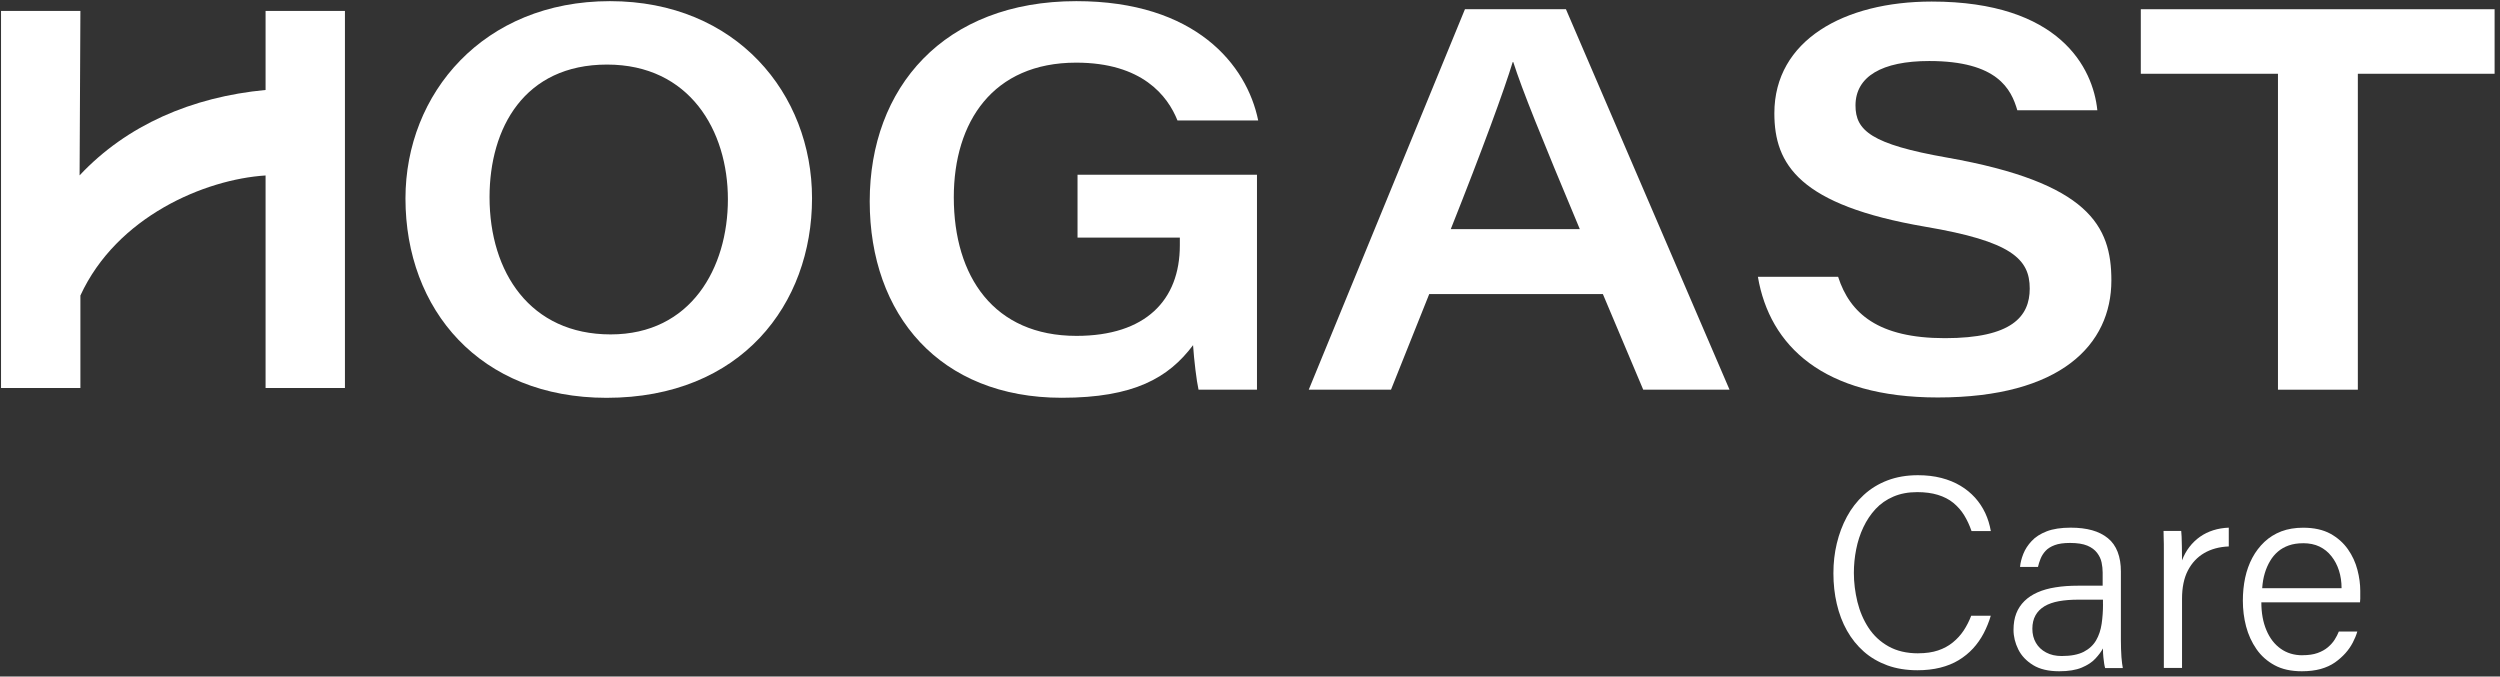
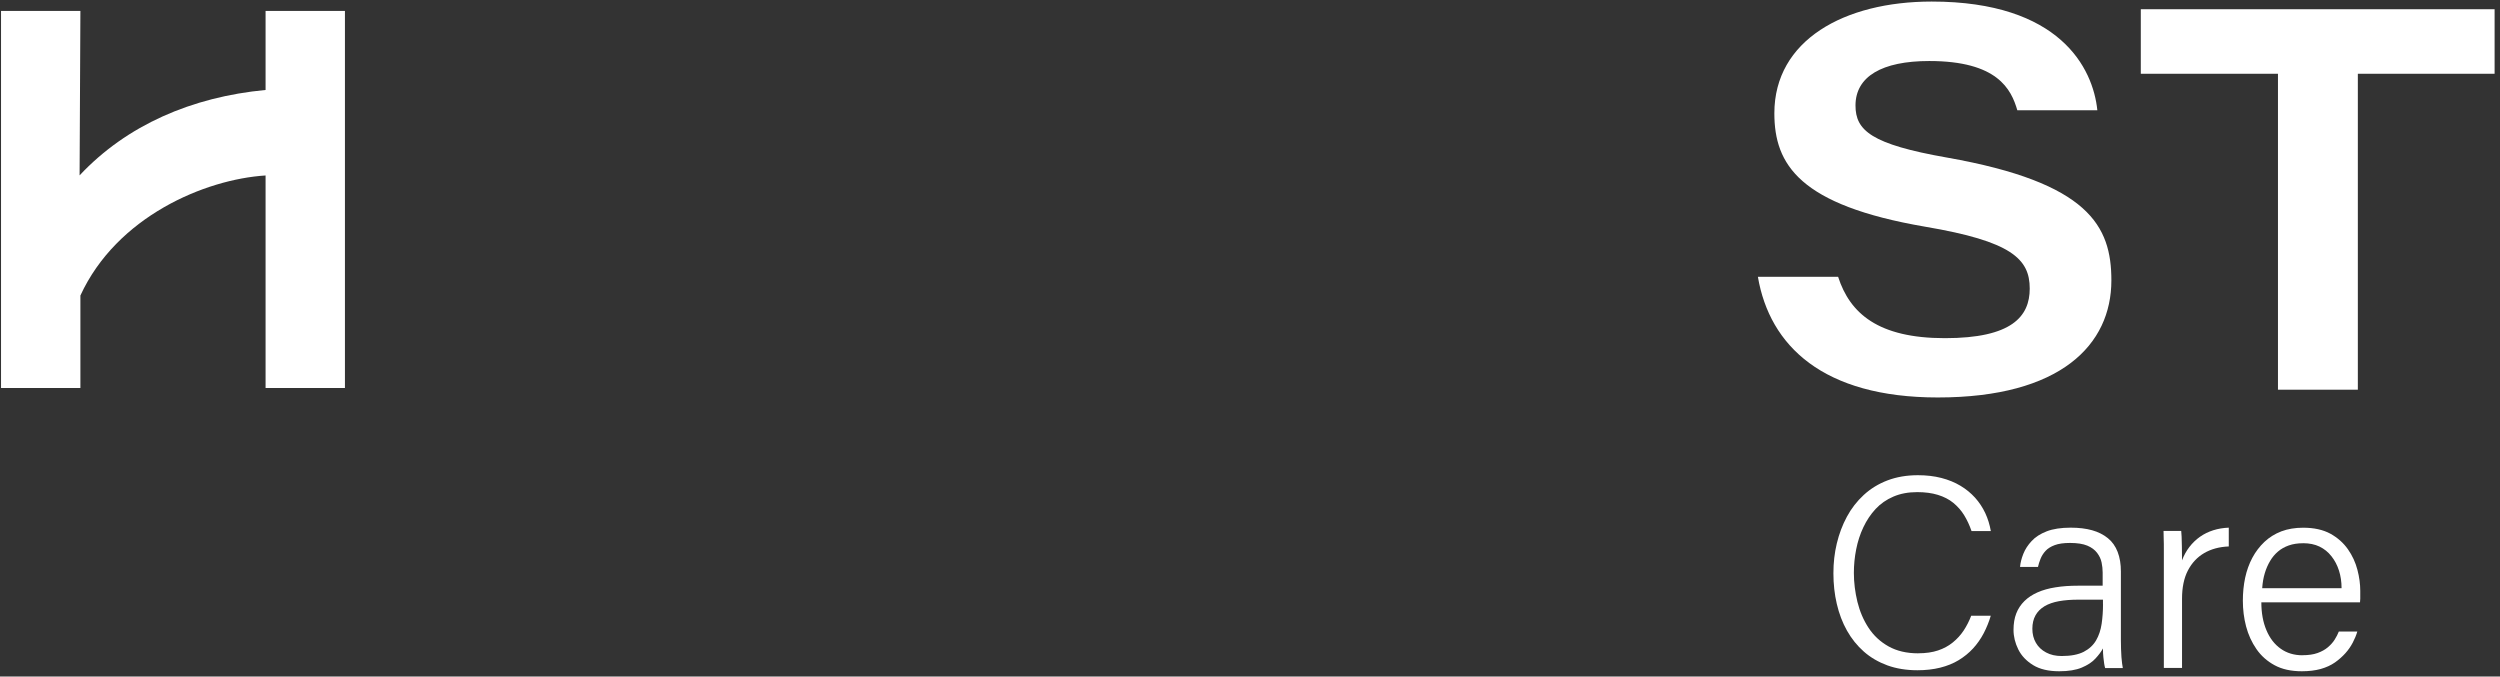
<svg xmlns="http://www.w3.org/2000/svg" width="388" height="105" viewBox="0 0 388 105" fill="#ffffff">
  <rect x="0" y="0" width="388" height="105" fill="#333333" stroke="none" />
  <path d="M297.704 101.39C298.883 101.39 299.913 101.24 300.786 100.948C301.658 100.657 302.421 100.239 303.081 99.703C303.741 99.167 304.307 98.545 304.771 97.843C305.235 97.134 305.62 96.377 305.934 95.558H308.969C308.686 96.519 308.316 97.426 307.868 98.285C307.42 99.144 306.87 99.924 306.225 100.633C305.573 101.342 304.834 101.941 303.993 102.453C303.152 102.966 302.193 103.352 301.124 103.62C300.055 103.888 298.876 104.022 297.578 104.022C295.865 104.022 294.308 103.769 292.917 103.265C291.526 102.753 290.307 102.044 289.27 101.129C288.232 100.215 287.36 99.128 286.652 97.875C285.945 96.622 285.426 95.243 285.072 93.73C284.718 92.224 284.545 90.633 284.545 88.978C284.545 87.323 284.718 85.825 285.072 84.344C285.426 82.862 285.945 81.483 286.636 80.199C287.328 78.914 288.201 77.787 289.254 76.818C290.307 75.849 291.534 75.092 292.941 74.556C294.348 74.02 295.92 73.752 297.665 73.752C298.986 73.752 300.196 73.894 301.297 74.178C302.397 74.462 303.38 74.864 304.252 75.384C305.125 75.904 305.879 76.526 306.532 77.243C307.176 77.961 307.703 78.757 308.112 79.631C308.521 80.506 308.804 81.436 308.977 82.421H305.982C305.675 81.523 305.29 80.703 304.842 79.97C304.394 79.237 303.828 78.599 303.16 78.047C302.484 77.496 301.682 77.086 300.754 76.802C299.827 76.518 298.758 76.377 297.555 76.377C296.171 76.377 294.945 76.605 293.86 77.07C292.776 77.535 291.856 78.173 291.093 78.993C290.339 79.805 289.702 80.758 289.199 81.822C288.688 82.894 288.319 84.037 288.083 85.242C287.839 86.456 287.721 87.685 287.721 88.922C287.721 90.42 287.91 91.909 288.271 93.406C288.641 94.904 289.215 96.243 290.001 97.441C290.787 98.639 291.817 99.601 293.098 100.318C294.379 101.035 295.912 101.397 297.72 101.397L297.704 101.39Z" />
  <path d="M329.163 99.364C329.163 99.821 329.163 100.278 329.186 100.743C329.21 101.208 329.218 101.626 329.249 101.988C329.273 102.359 329.312 102.69 329.351 102.981C329.398 103.281 329.43 103.509 329.461 103.683H326.718C326.663 103.517 326.616 103.289 326.569 103.005C326.529 102.721 326.49 102.382 326.443 101.988C326.396 101.594 326.38 101.145 326.38 100.633C326.128 101.114 325.743 101.634 325.217 102.201C324.698 102.769 323.99 103.234 323.086 103.612C322.182 103.99 321.019 104.179 319.588 104.179C317.93 104.179 316.578 103.864 315.54 103.226C314.502 102.587 313.732 101.784 313.237 100.791C312.749 99.805 312.498 98.789 312.498 97.749C312.498 96.795 312.639 95.944 312.922 95.211C313.205 94.478 313.63 93.84 314.188 93.288C314.746 92.737 315.43 92.287 316.232 91.933C317.033 91.578 317.961 91.318 319.014 91.153C320.068 90.979 321.231 90.9 322.497 90.9H326.333V88.867C326.333 88.355 326.278 87.835 326.168 87.299C326.058 86.763 325.822 86.267 325.468 85.802C325.114 85.337 324.611 84.959 323.951 84.683C323.291 84.407 322.395 84.265 321.27 84.265C320.288 84.265 319.494 84.375 318.889 84.604C318.283 84.832 317.812 85.124 317.474 85.494C317.136 85.857 316.876 86.267 316.695 86.716C316.515 87.165 316.381 87.591 316.295 87.985H313.512C313.567 87.338 313.74 86.661 314.023 85.951C314.306 85.242 314.73 84.588 315.312 83.966C315.886 83.343 316.664 82.847 317.654 82.46C318.637 82.082 319.879 81.893 321.365 81.893C322.63 81.893 323.739 82.027 324.698 82.295C325.649 82.563 326.466 82.973 327.142 83.524C327.818 84.068 328.322 84.785 328.66 85.66C328.998 86.535 329.163 87.551 329.163 88.702V99.364ZM326.38 93.785V93.068H322.544C321.42 93.068 320.421 93.147 319.549 93.304C318.676 93.462 317.93 93.722 317.316 94.084C316.695 94.455 316.232 94.927 315.909 95.503C315.587 96.078 315.422 96.779 315.422 97.591C315.422 98.403 315.603 99.136 315.972 99.766C316.334 100.397 316.868 100.901 317.552 101.263C318.236 101.634 319.046 101.815 319.973 101.815C321.412 101.815 322.544 101.594 323.393 101.161C324.234 100.728 324.879 100.129 325.311 99.388C325.743 98.647 326.034 97.78 326.176 96.811C326.317 95.834 326.388 94.833 326.388 93.785H326.38Z" />
  <path d="M335.829 103.675V85.408C335.829 84.675 335.829 84.06 335.805 83.572C335.789 83.083 335.781 82.689 335.781 82.405H338.525C338.548 82.602 338.572 82.902 338.588 83.311C338.603 83.721 338.611 84.226 338.627 84.832C338.643 85.439 338.651 86.148 338.651 86.968C338.934 86.212 339.311 85.518 339.79 84.895C340.27 84.273 340.82 83.745 341.433 83.311C342.046 82.878 342.738 82.539 343.501 82.295C344.255 82.058 345.065 81.924 345.906 81.893V84.809C344.444 84.864 343.171 85.211 342.086 85.841C341.001 86.48 340.16 87.378 339.555 88.552C338.949 89.726 338.651 91.184 338.651 92.926V103.667H335.829V103.675Z" />
  <path d="M357.336 101.689C358.263 101.689 359.042 101.579 359.678 101.35C360.315 101.122 360.842 100.83 361.282 100.46C361.714 100.089 362.068 99.703 362.335 99.278C362.602 98.852 362.823 98.434 362.988 98.009H365.857C365.692 98.576 365.456 99.144 365.157 99.719C364.858 100.294 364.481 100.846 364.017 101.366C363.554 101.886 363.011 102.367 362.39 102.808C361.769 103.241 361.038 103.58 360.173 103.825C359.317 104.061 358.342 104.179 357.241 104.179C355.583 104.179 354.176 103.872 353.028 103.249C351.873 102.627 350.929 101.791 350.198 100.735C349.467 99.68 348.933 98.505 348.595 97.229C348.257 95.944 348.091 94.612 348.091 93.233C348.091 91.988 348.209 90.806 348.445 89.679C348.689 88.552 349.058 87.52 349.561 86.574C350.065 85.628 350.693 84.809 351.44 84.1C352.187 83.398 353.059 82.854 354.058 82.468C355.056 82.09 356.188 81.901 357.454 81.901C359.136 81.901 360.543 82.216 361.675 82.831C362.799 83.453 363.703 84.257 364.395 85.242C365.086 86.227 365.574 87.291 365.872 88.434C366.171 89.577 366.313 90.664 366.313 91.712V92.918C366.313 93.107 366.297 93.296 366.273 93.485H350.961C350.961 95.124 351.22 96.559 351.747 97.804C352.266 99.041 353.004 100.003 353.963 100.68C354.915 101.358 356.047 101.697 357.336 101.697V101.689ZM357.414 84.312C356.605 84.312 355.874 84.423 355.221 84.651C354.577 84.88 354.011 85.195 353.539 85.605C353.059 86.014 352.651 86.503 352.321 87.063C351.983 87.63 351.707 88.26 351.495 88.962C351.283 89.663 351.149 90.443 351.094 91.287H363.412C363.412 90.302 363.278 89.395 363.011 88.56C362.744 87.725 362.359 86.984 361.848 86.338C361.337 85.683 360.724 85.187 359.993 84.832C359.262 84.478 358.405 84.305 357.422 84.305L357.414 84.312Z" />
-   <path d="M126.027 30.764C126.027 47.234 115.022 61.742 94.136 61.742C74.484 61.742 62.928 48.062 62.928 30.803C62.928 14.506 75.034 0.179 94.662 0.179C114.291 0.179 126.027 14.569 126.027 30.764ZM75.977 30.606C75.977 42.27 82.297 51.9 94.772 51.9C107.247 51.9 112.97 41.568 112.97 30.929C112.97 20.291 107.043 10.022 94.214 10.022C81.385 10.022 75.977 19.841 75.977 30.606Z" />
-   <path d="M195.091 60.481H186.012C185.706 59.126 185.312 55.856 185.163 53.57C181.366 58.63 176.005 61.734 164.78 61.734C145.859 61.734 134.98 48.865 134.98 31.244C134.98 13.624 146.457 0.179 167.052 0.179C185.548 0.179 193.511 10.062 195.272 18.691H182.742C181.225 14.892 177.279 9.723 167.021 9.723C154.097 9.723 148.029 18.919 148.029 30.614C148.029 42.947 154.27 52.128 167.068 52.128C177.79 52.128 183.111 46.596 183.111 38.077V36.871H167.233V27.123H195.083V60.474L195.091 60.481Z" />
-   <path d="M221.818 45.635L215.883 60.481H203.117L227.359 1.432H243.034L268.424 60.481H255.029L248.764 45.635H221.818ZM245.187 35.563C239.15 21.142 236.25 13.978 234.858 9.628H234.772C233.491 13.868 230.071 23.214 225.158 35.563H245.187Z" />
  <path d="M285.277 42.963C287.109 48.645 291.495 52.483 301.855 52.483C312.216 52.483 315.014 49.133 315.014 44.783C315.014 40.157 312.129 37.447 298.829 35.193C279.264 31.843 275.38 25.539 275.38 17.58C275.38 6.239 286.228 0.242 299.796 0.242C319.668 0.242 324.84 10.542 325.508 17.115H313.088C312.137 13.836 310.007 9.47 299.418 9.47C292.077 9.47 287.973 11.874 287.973 16.374C287.973 20.243 290.394 22.387 302.193 24.459C324.211 28.352 327.686 35.082 327.686 43.515C327.686 53.483 319.849 61.687 300.747 61.687C282.958 61.687 274.649 53.673 272.826 42.963H285.277Z" />
  <path d="M353.54 11.448H332.253V1.432H387.161V11.448H365.937V60.481H353.54V11.448Z" />
  <path d="M0.16 1.692V60.221H12.478V45.863C18.114 33.609 31.799 27.832 41.217 27.233V60.221H53.534V1.692H41.217V13.962C29.779 15.05 19.662 19.416 12.352 27.218L12.478 1.7H0.16V1.692Z" />
</svg>